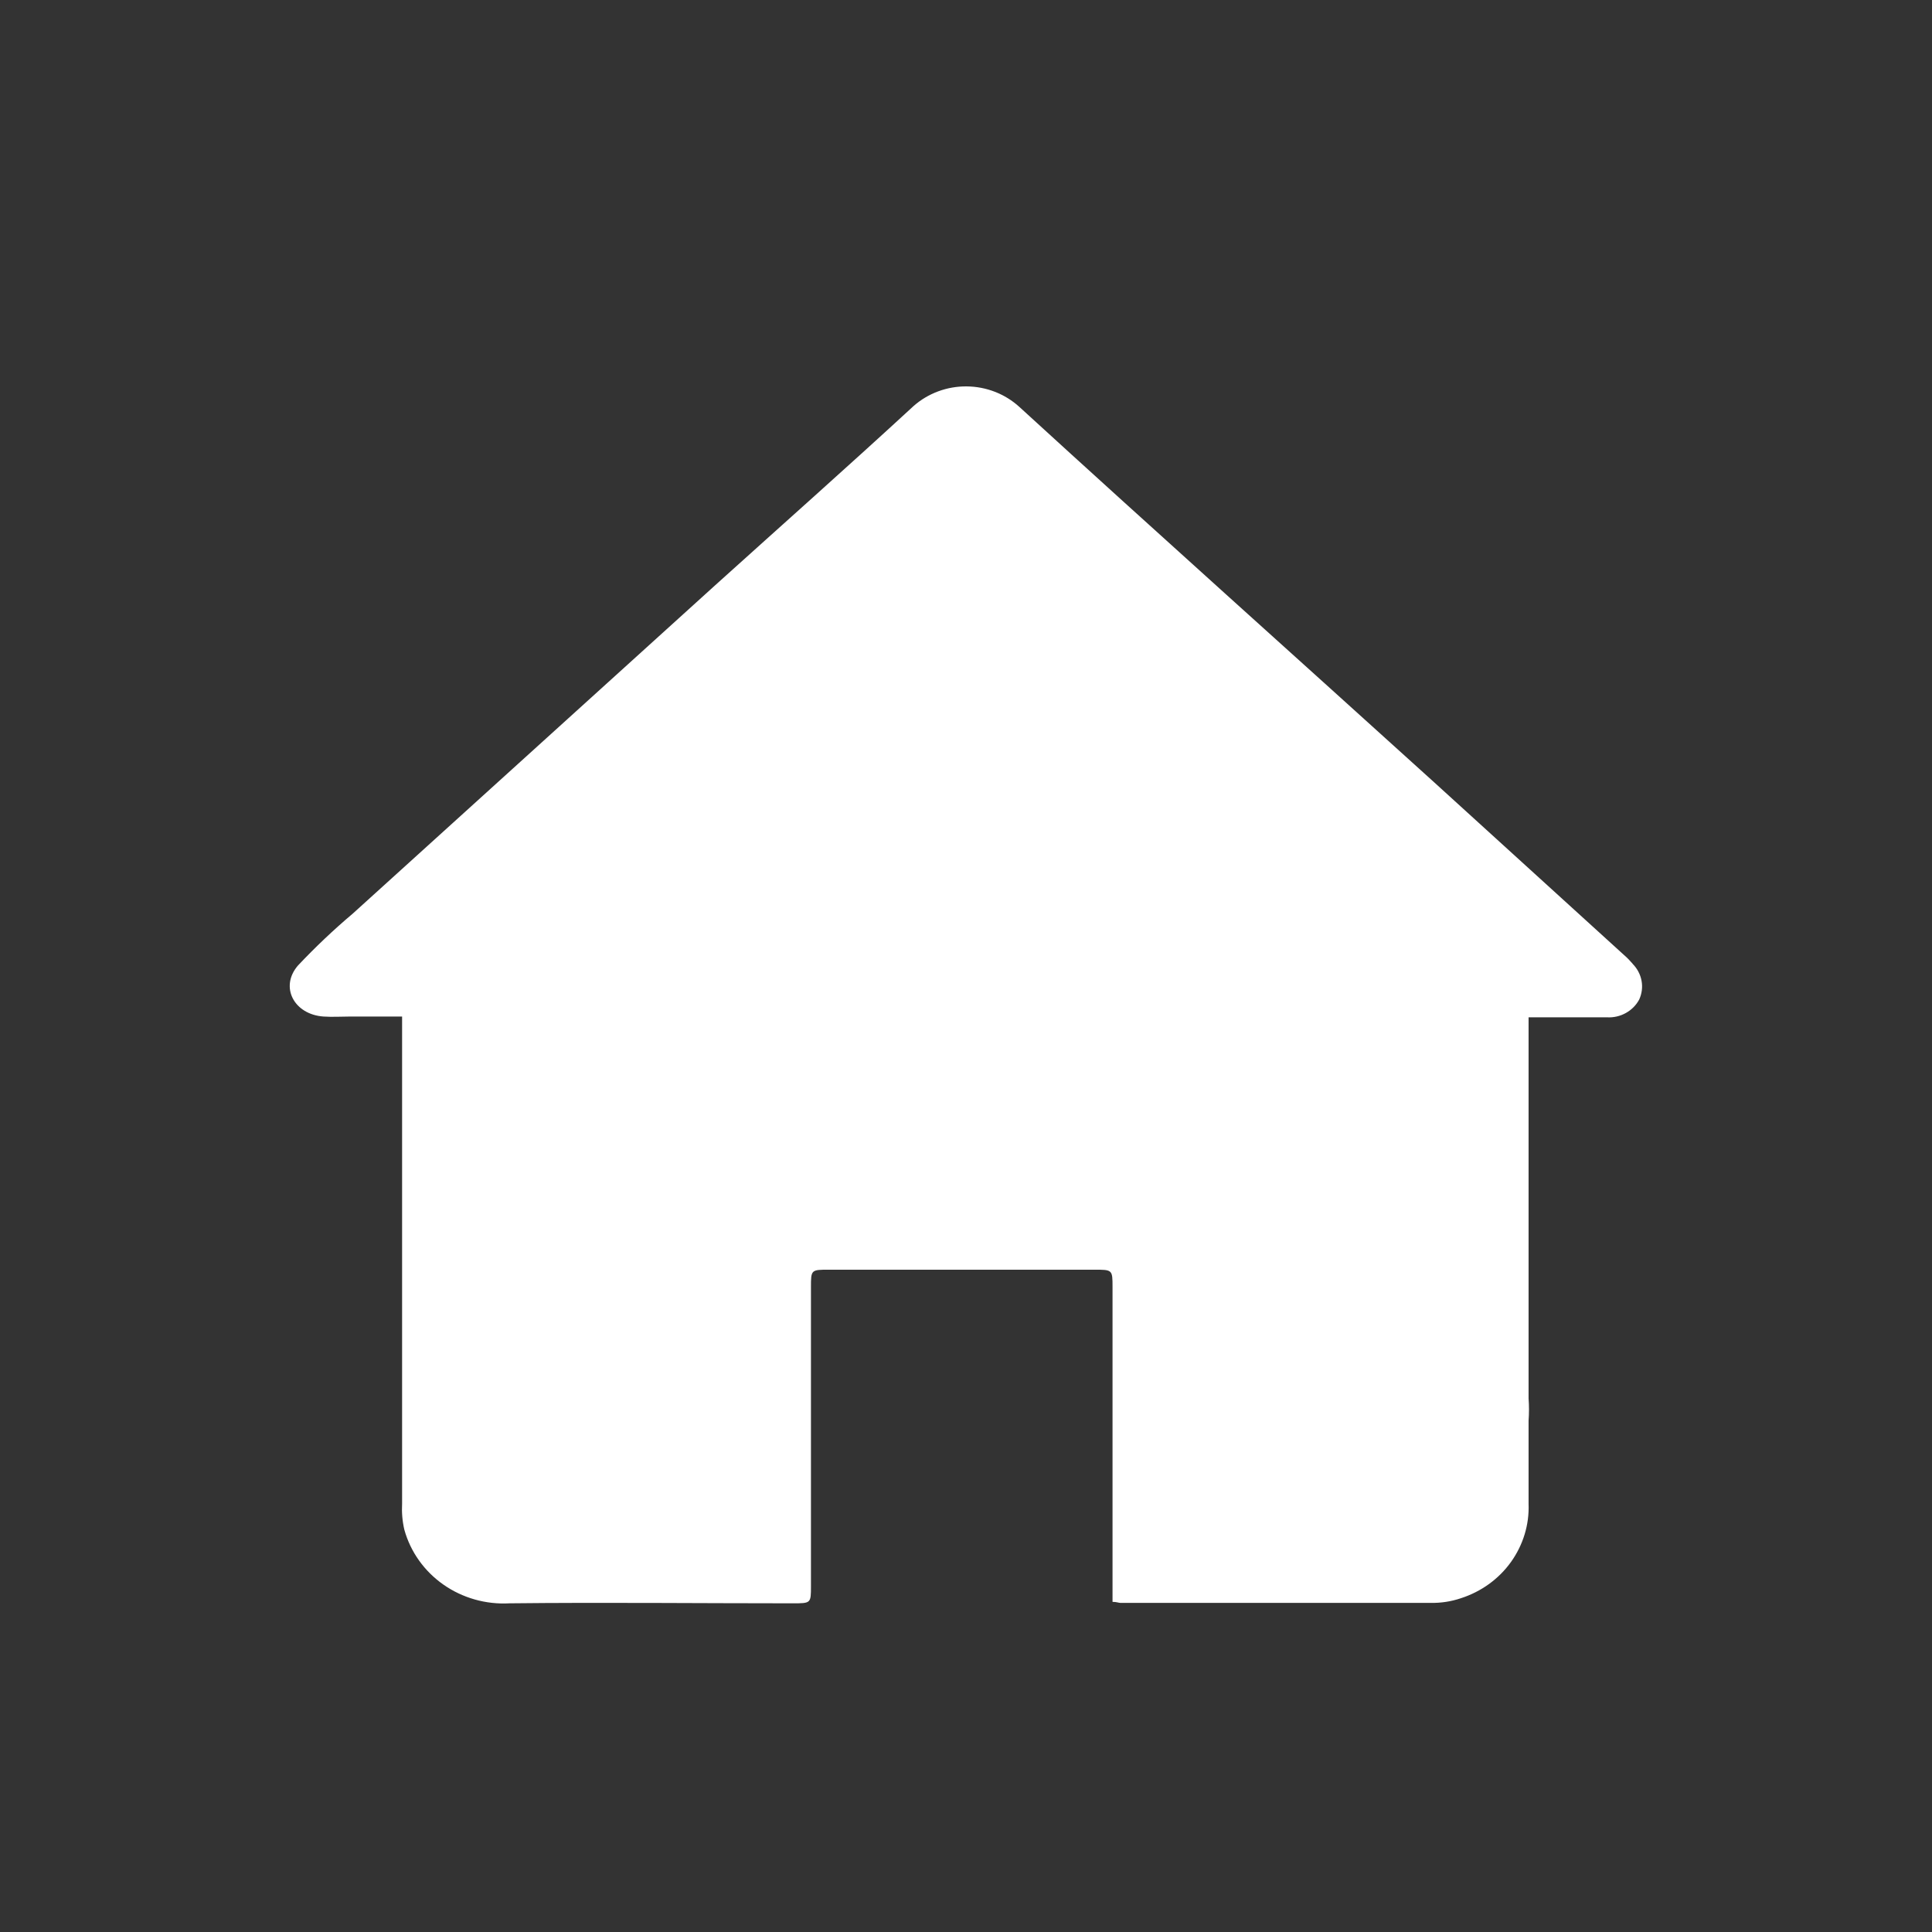
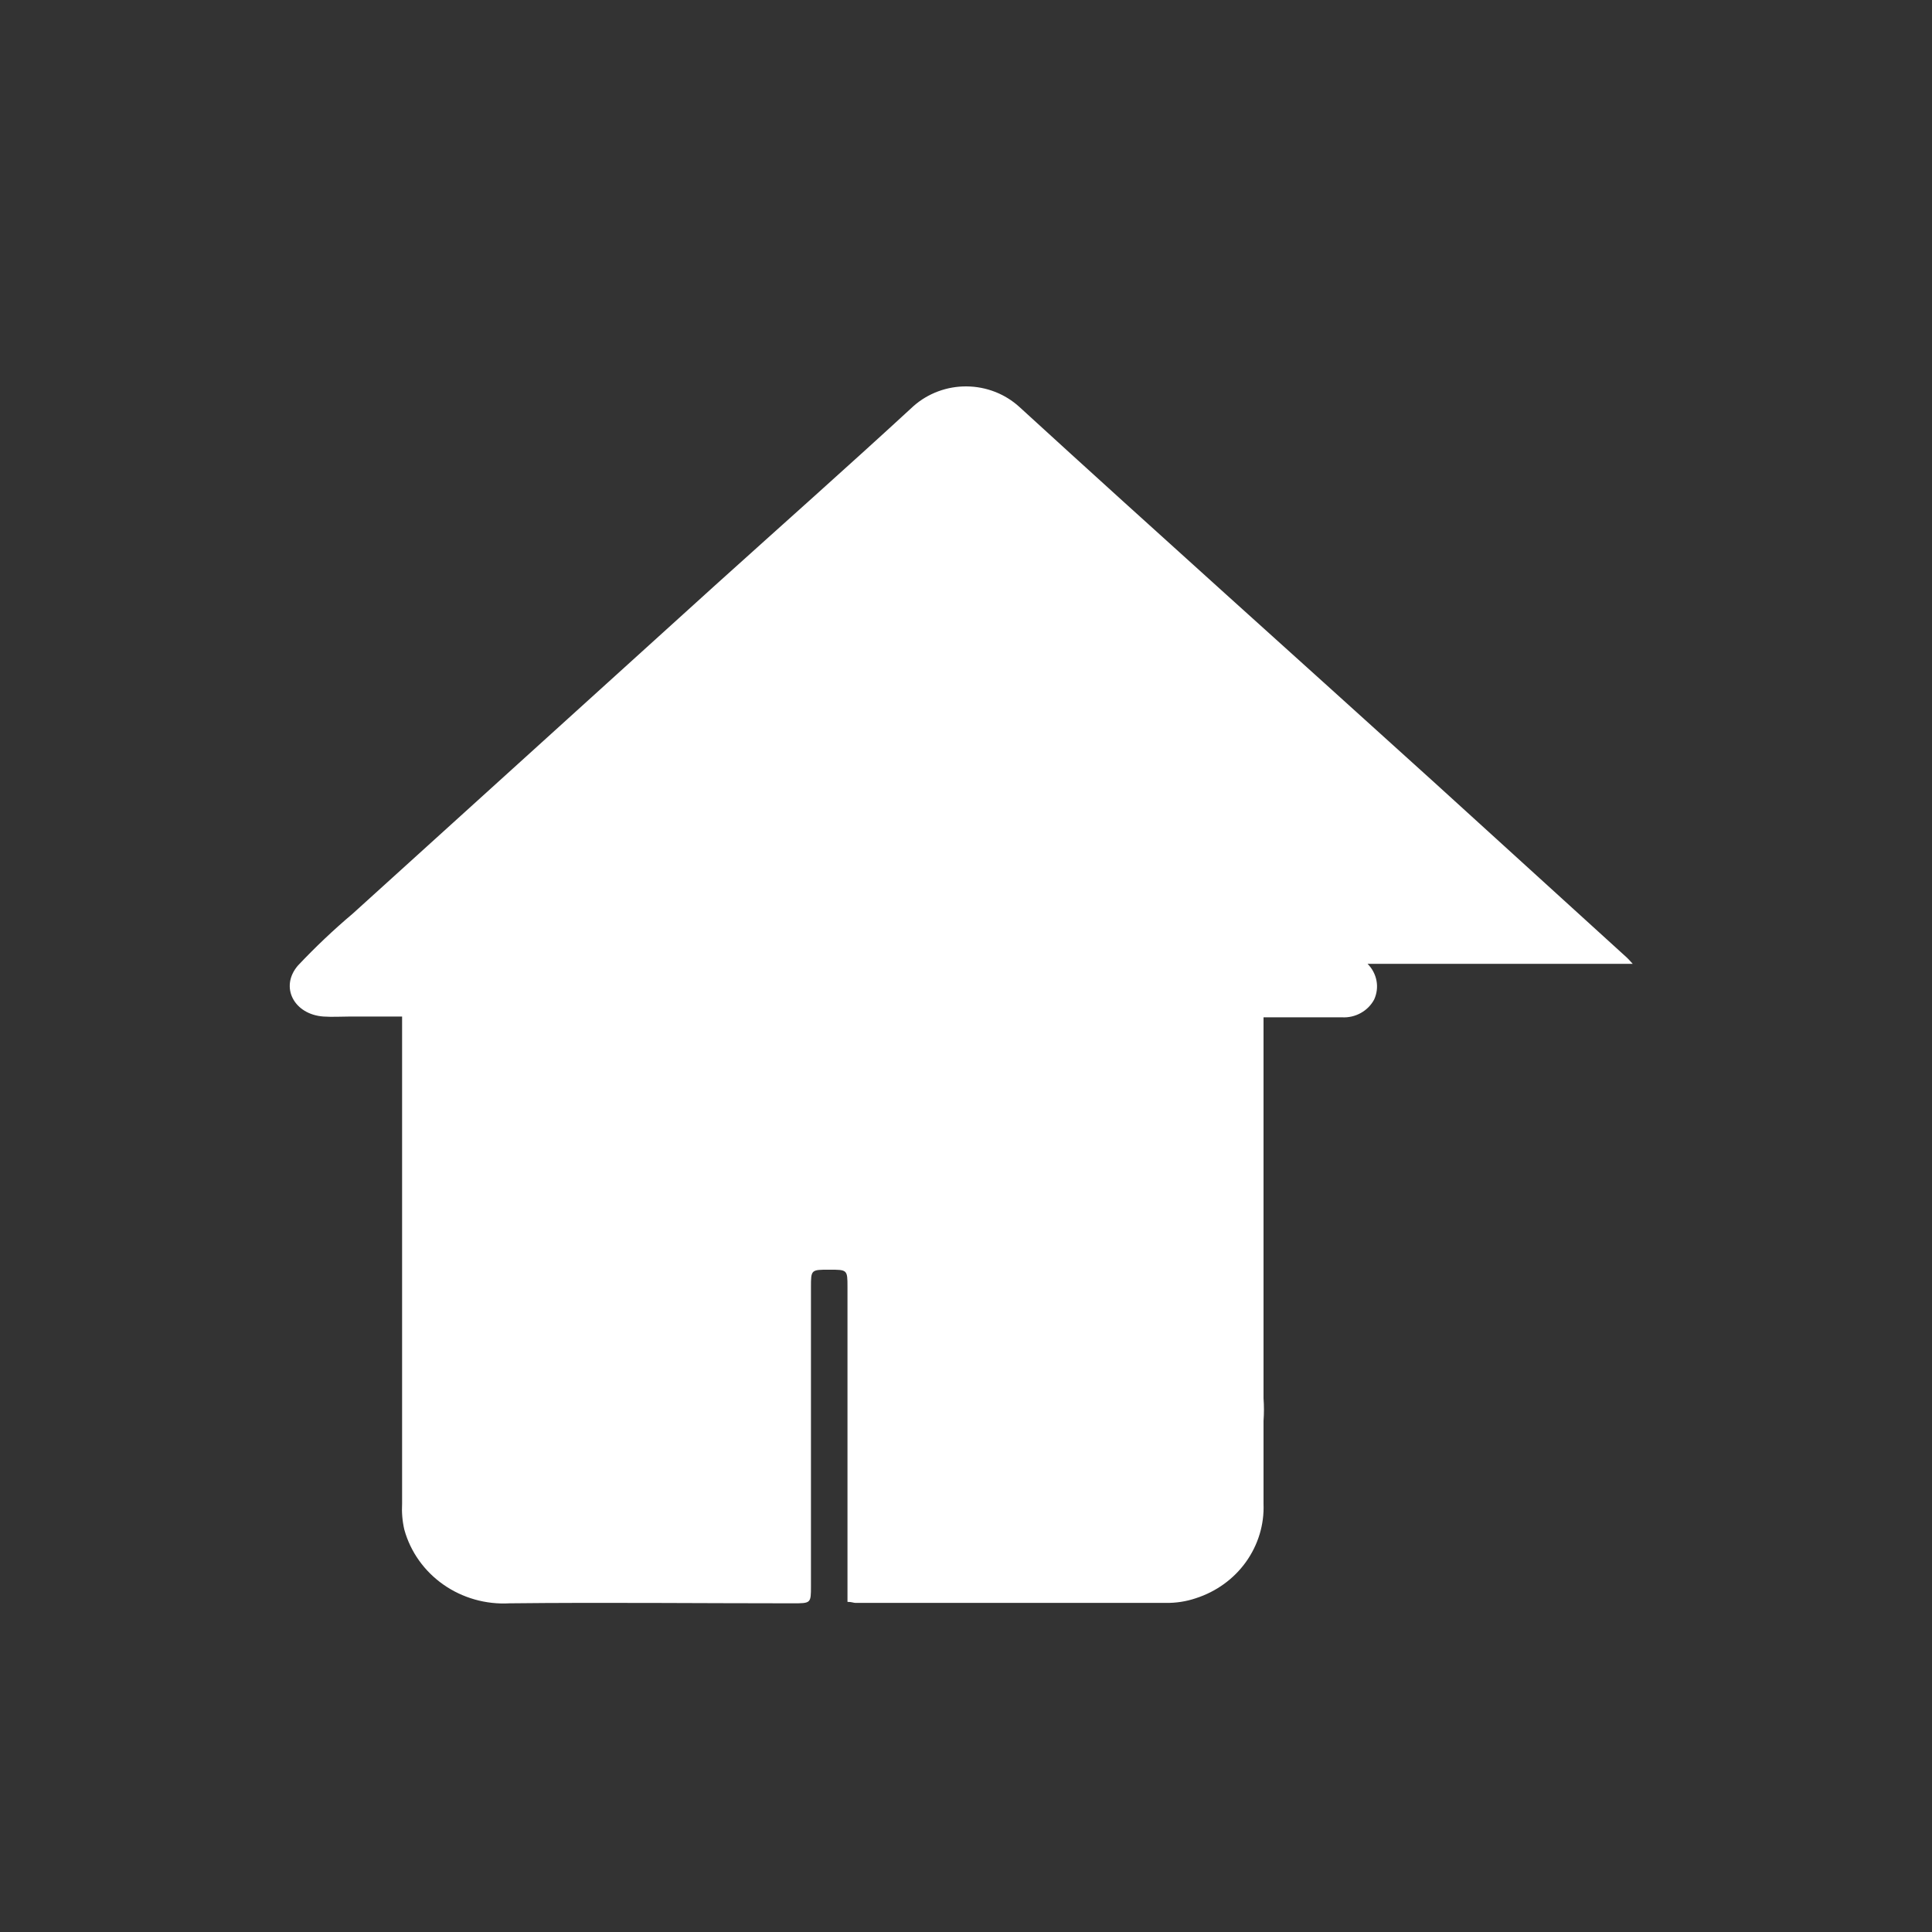
<svg xmlns="http://www.w3.org/2000/svg" version="1.1" width="32" height="32" viewBox="0 0 32 32" fill="#fff">
  <rect x="0" y="0" width="32" height="32" fill="#333333" stroke="none" />
  <title>icon-home</title>
-   <path d="M27.043 15.964c-0.044-0.051-0.091-0.1-0.142-0.144-1.047-0.953-2.095-1.907-3.144-2.86-2.292-2.077-4.596-4.137-6.874-6.221-0.236-0.215-0.547-0.336-0.872-0.339s-0.638 0.113-0.878 0.324c-1.086 1.001-2.194 1.983-3.291 2.973-2.001 1.812-4 3.624-6 5.436-0.319 0.269-0.621 0.556-0.906 0.858-0.308 0.355-0.066 0.812 0.422 0.846 0.147 0.010 0.294 0 0.441 0h0.861v0.311c0 2.585 0 5.17 0 7.756-0.008 0.145 0.004 0.291 0.037 0.432 0.101 0.366 0.33 0.688 0.647 0.91s0.704 0.332 1.095 0.31c1.563-0.017 3.127 0 4.69 0 0.303 0 0.303 0 0.303-0.285v-4.949c0-0.29 0-0.292 0.3-0.292h4.39c0.303 0 0.305 0 0.305 0.287v5.215c0.071 0 0.101 0.017 0.131 0.017 1.71 0 3.421 0 5.14 0 0.169 0.003 0.338-0.023 0.498-0.077 0.336-0.108 0.628-0.318 0.83-0.6s0.305-0.619 0.292-0.962v-1.377c0.009-0.124 0.009-0.248 0-0.372v-3.495c0-0.839 0-1.677 0-2.516v-0.3h0.278c0.342 0 0.682 0 1.023 0 0.108 0.006 0.216-0.019 0.311-0.072s0.171-0.13 0.221-0.224c0.044-0.098 0.058-0.206 0.038-0.311s-0.071-0.202-0.148-0.279z">
+   <path d="M27.043 15.964c-0.044-0.051-0.091-0.1-0.142-0.144-1.047-0.953-2.095-1.907-3.144-2.86-2.292-2.077-4.596-4.137-6.874-6.221-0.236-0.215-0.547-0.336-0.872-0.339s-0.638 0.113-0.878 0.324c-1.086 1.001-2.194 1.983-3.291 2.973-2.001 1.812-4 3.624-6 5.436-0.319 0.269-0.621 0.556-0.906 0.858-0.308 0.355-0.066 0.812 0.422 0.846 0.147 0.010 0.294 0 0.441 0h0.861v0.311c0 2.585 0 5.17 0 7.756-0.008 0.145 0.004 0.291 0.037 0.432 0.101 0.366 0.33 0.688 0.647 0.91s0.704 0.332 1.095 0.31c1.563-0.017 3.127 0 4.69 0 0.303 0 0.303 0 0.303-0.285v-4.949c0-0.29 0-0.292 0.3-0.292c0.303 0 0.305 0 0.305 0.287v5.215c0.071 0 0.101 0.017 0.131 0.017 1.71 0 3.421 0 5.14 0 0.169 0.003 0.338-0.023 0.498-0.077 0.336-0.108 0.628-0.318 0.83-0.6s0.305-0.619 0.292-0.962v-1.377c0.009-0.124 0.009-0.248 0-0.372v-3.495c0-0.839 0-1.677 0-2.516v-0.3h0.278c0.342 0 0.682 0 1.023 0 0.108 0.006 0.216-0.019 0.311-0.072s0.171-0.13 0.221-0.224c0.044-0.098 0.058-0.206 0.038-0.311s-0.071-0.202-0.148-0.279z">
                    </path>
</svg>